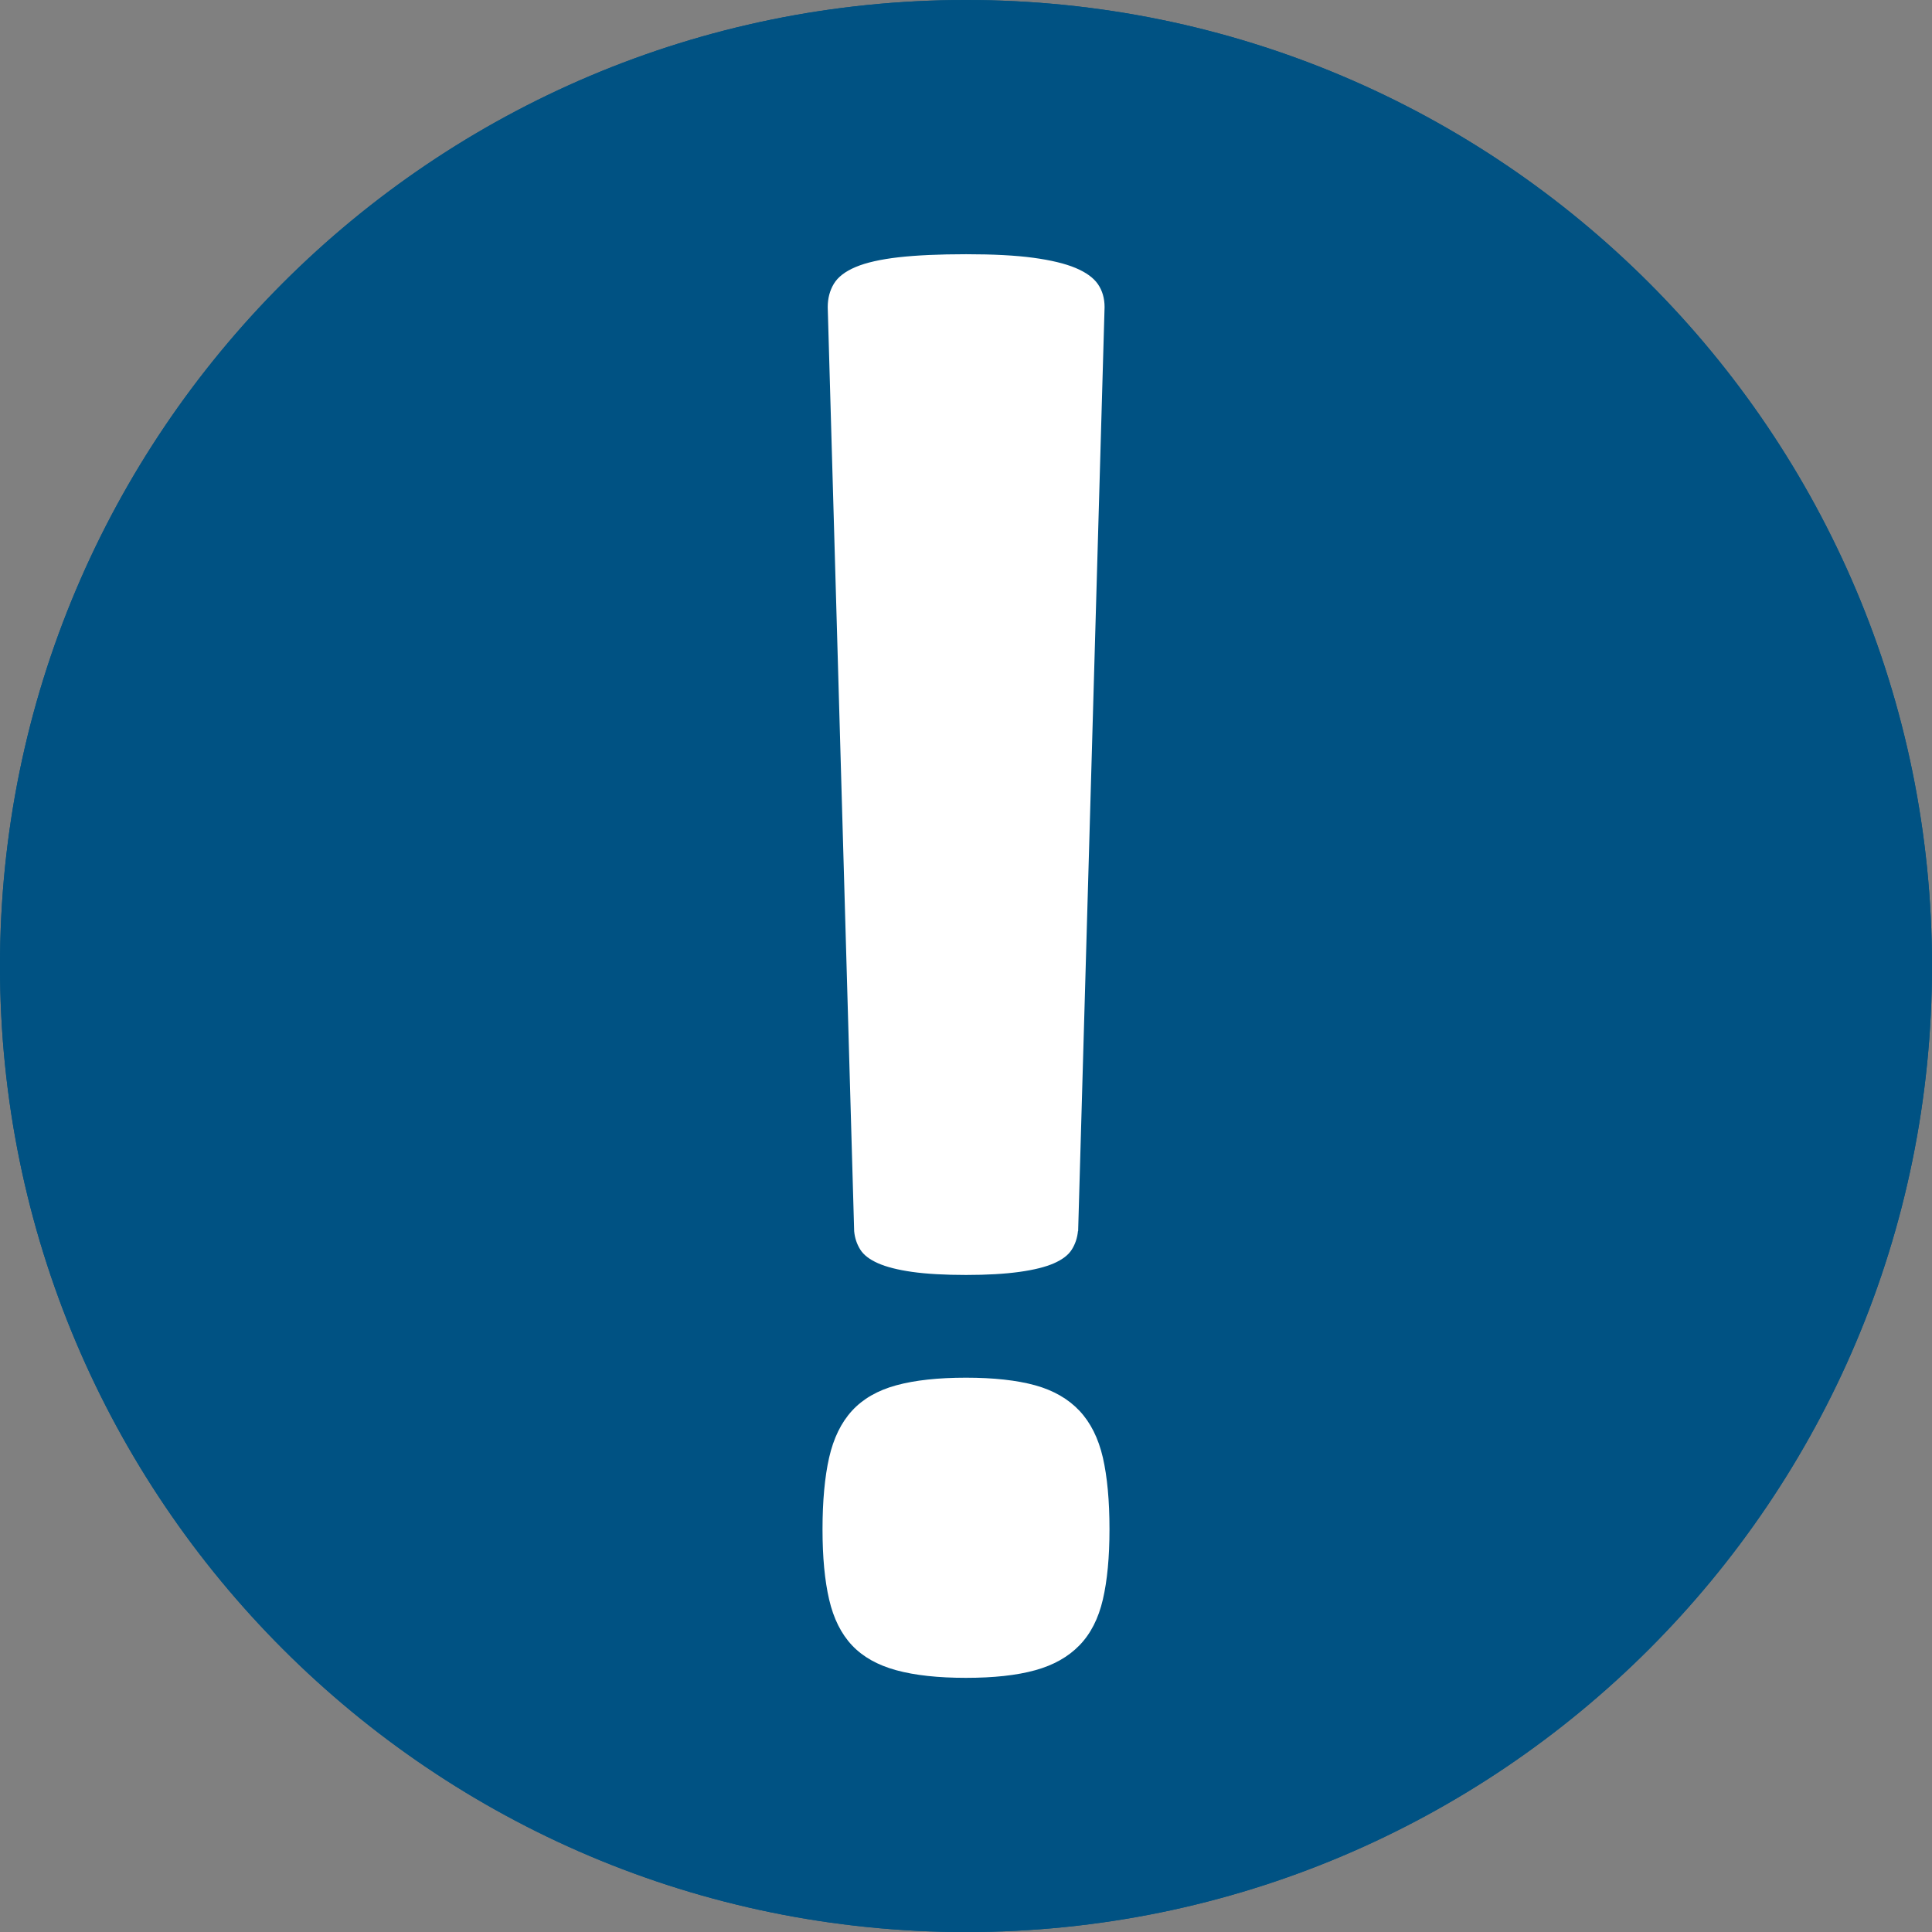
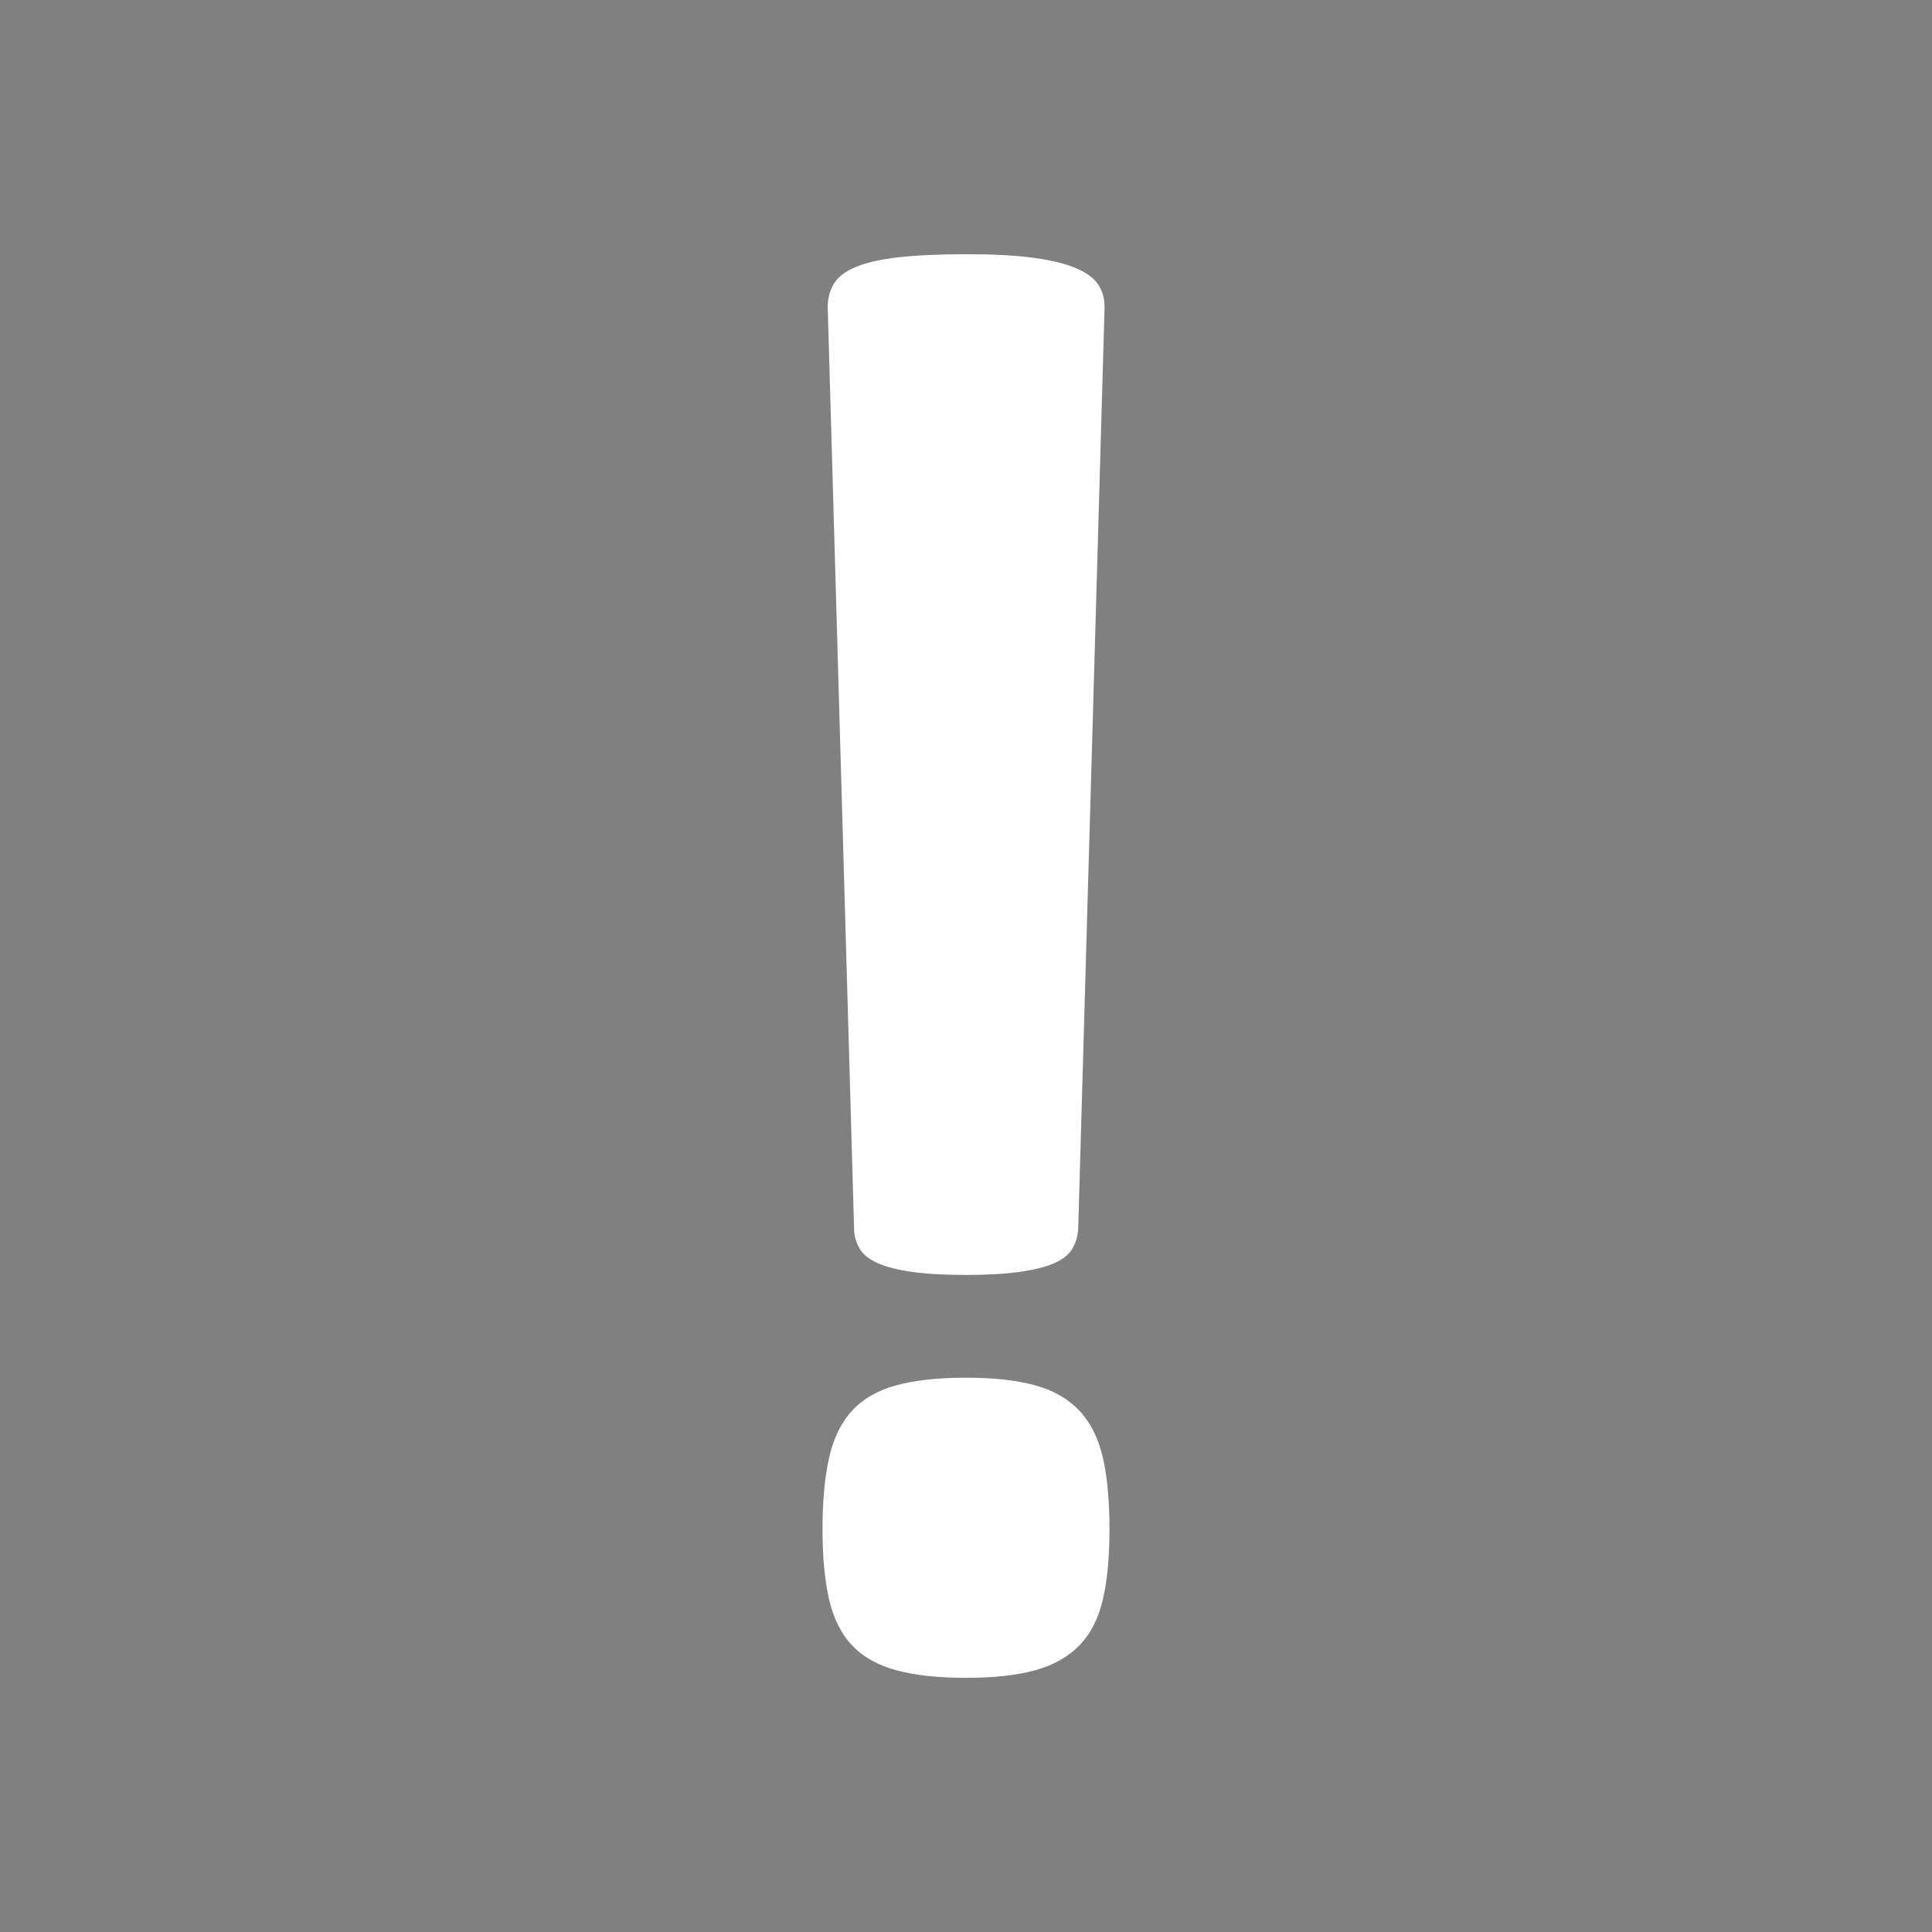
<svg xmlns="http://www.w3.org/2000/svg" id="Layer_2" data-name="Layer 2" viewBox="0 0 315.01 315.02">
  <rect x="0" y="0" width="315.01" height="315.02" fill="#808080" stroke="none" />
  <defs>
    <style>
      .cls-1 {
        clip-path: url(#clippath);
      }

      .cls-2, .cls-3 {
        fill: #005283;
      }

      .cls-4 {
        fill: #fff;
      }

      .cls-4, .cls-3 {
        stroke-width: 0px;
      }
    </style>
    <clipPath id="clippath">
-       <path class="cls-3" d="m0,157.51c0,86.99,70.51,157.51,157.51,157.51s157.5-70.52,157.5-157.51S244.5,0,157.51,0,0,70.52,0,157.51" />
-     </clipPath>
+       </clipPath>
  </defs>
  <g id="Layer_2-2" data-name="Layer 2">
    <g>
      <g>
-         <path class="cls-2" d="m0,157.51c0,86.99,70.51,157.51,157.51,157.51s157.5-70.52,157.5-157.51S244.5,0,157.51,0,0,70.52,0,157.51" />
        <g class="cls-1">
-           <rect class="cls-3" width="315.01" height="315.02" />
-         </g>
+           </g>
      </g>
      <path class="cls-4" d="m180.9,249.35c0,4.54-.36,8.35-1.08,11.45-.72,3.1-1.99,5.59-3.82,7.47-1.83,1.88-4.23,3.24-7.22,4.06-2.99.83-6.75,1.24-11.28,1.24s-8.32-.41-11.36-1.24c-3.04-.83-5.45-2.18-7.22-4.06-1.77-1.88-3.01-4.37-3.73-7.47-.72-3.1-1.08-6.91-1.08-11.45s.36-8.54,1.08-11.7c.72-3.15,1.96-5.7,3.73-7.63,1.77-1.93,4.17-3.32,7.22-4.15,3.04-.83,6.83-1.24,11.36-1.24s8.3.42,11.28,1.24c2.99.83,5.39,2.21,7.22,4.15,1.82,1.94,3.09,4.48,3.82,7.63.72,3.15,1.08,7.05,1.08,11.7Zm-5.14-48.61c-.11,1.11-.44,2.1-1,2.99-.55.89-1.52,1.63-2.9,2.24-1.38.61-3.26,1.08-5.64,1.41-2.38.33-5.28.5-8.71.5s-6.47-.17-8.79-.5-4.18-.8-5.56-1.41c-1.38-.61-2.35-1.35-2.9-2.24-.55-.88-.89-1.88-.99-2.99l-4.31-150.65c0-1.44.33-2.71,1-3.82.66-1.1,1.85-2.02,3.57-2.74,1.71-.72,4.04-1.24,6.97-1.58,2.93-.33,6.61-.5,11.03-.5s8.07.19,10.95.58c2.87.39,5.17.94,6.89,1.66,1.71.72,2.93,1.6,3.65,2.65.72,1.05,1.08,2.3,1.08,3.73l-4.31,150.65Z" />
    </g>
  </g>
</svg>